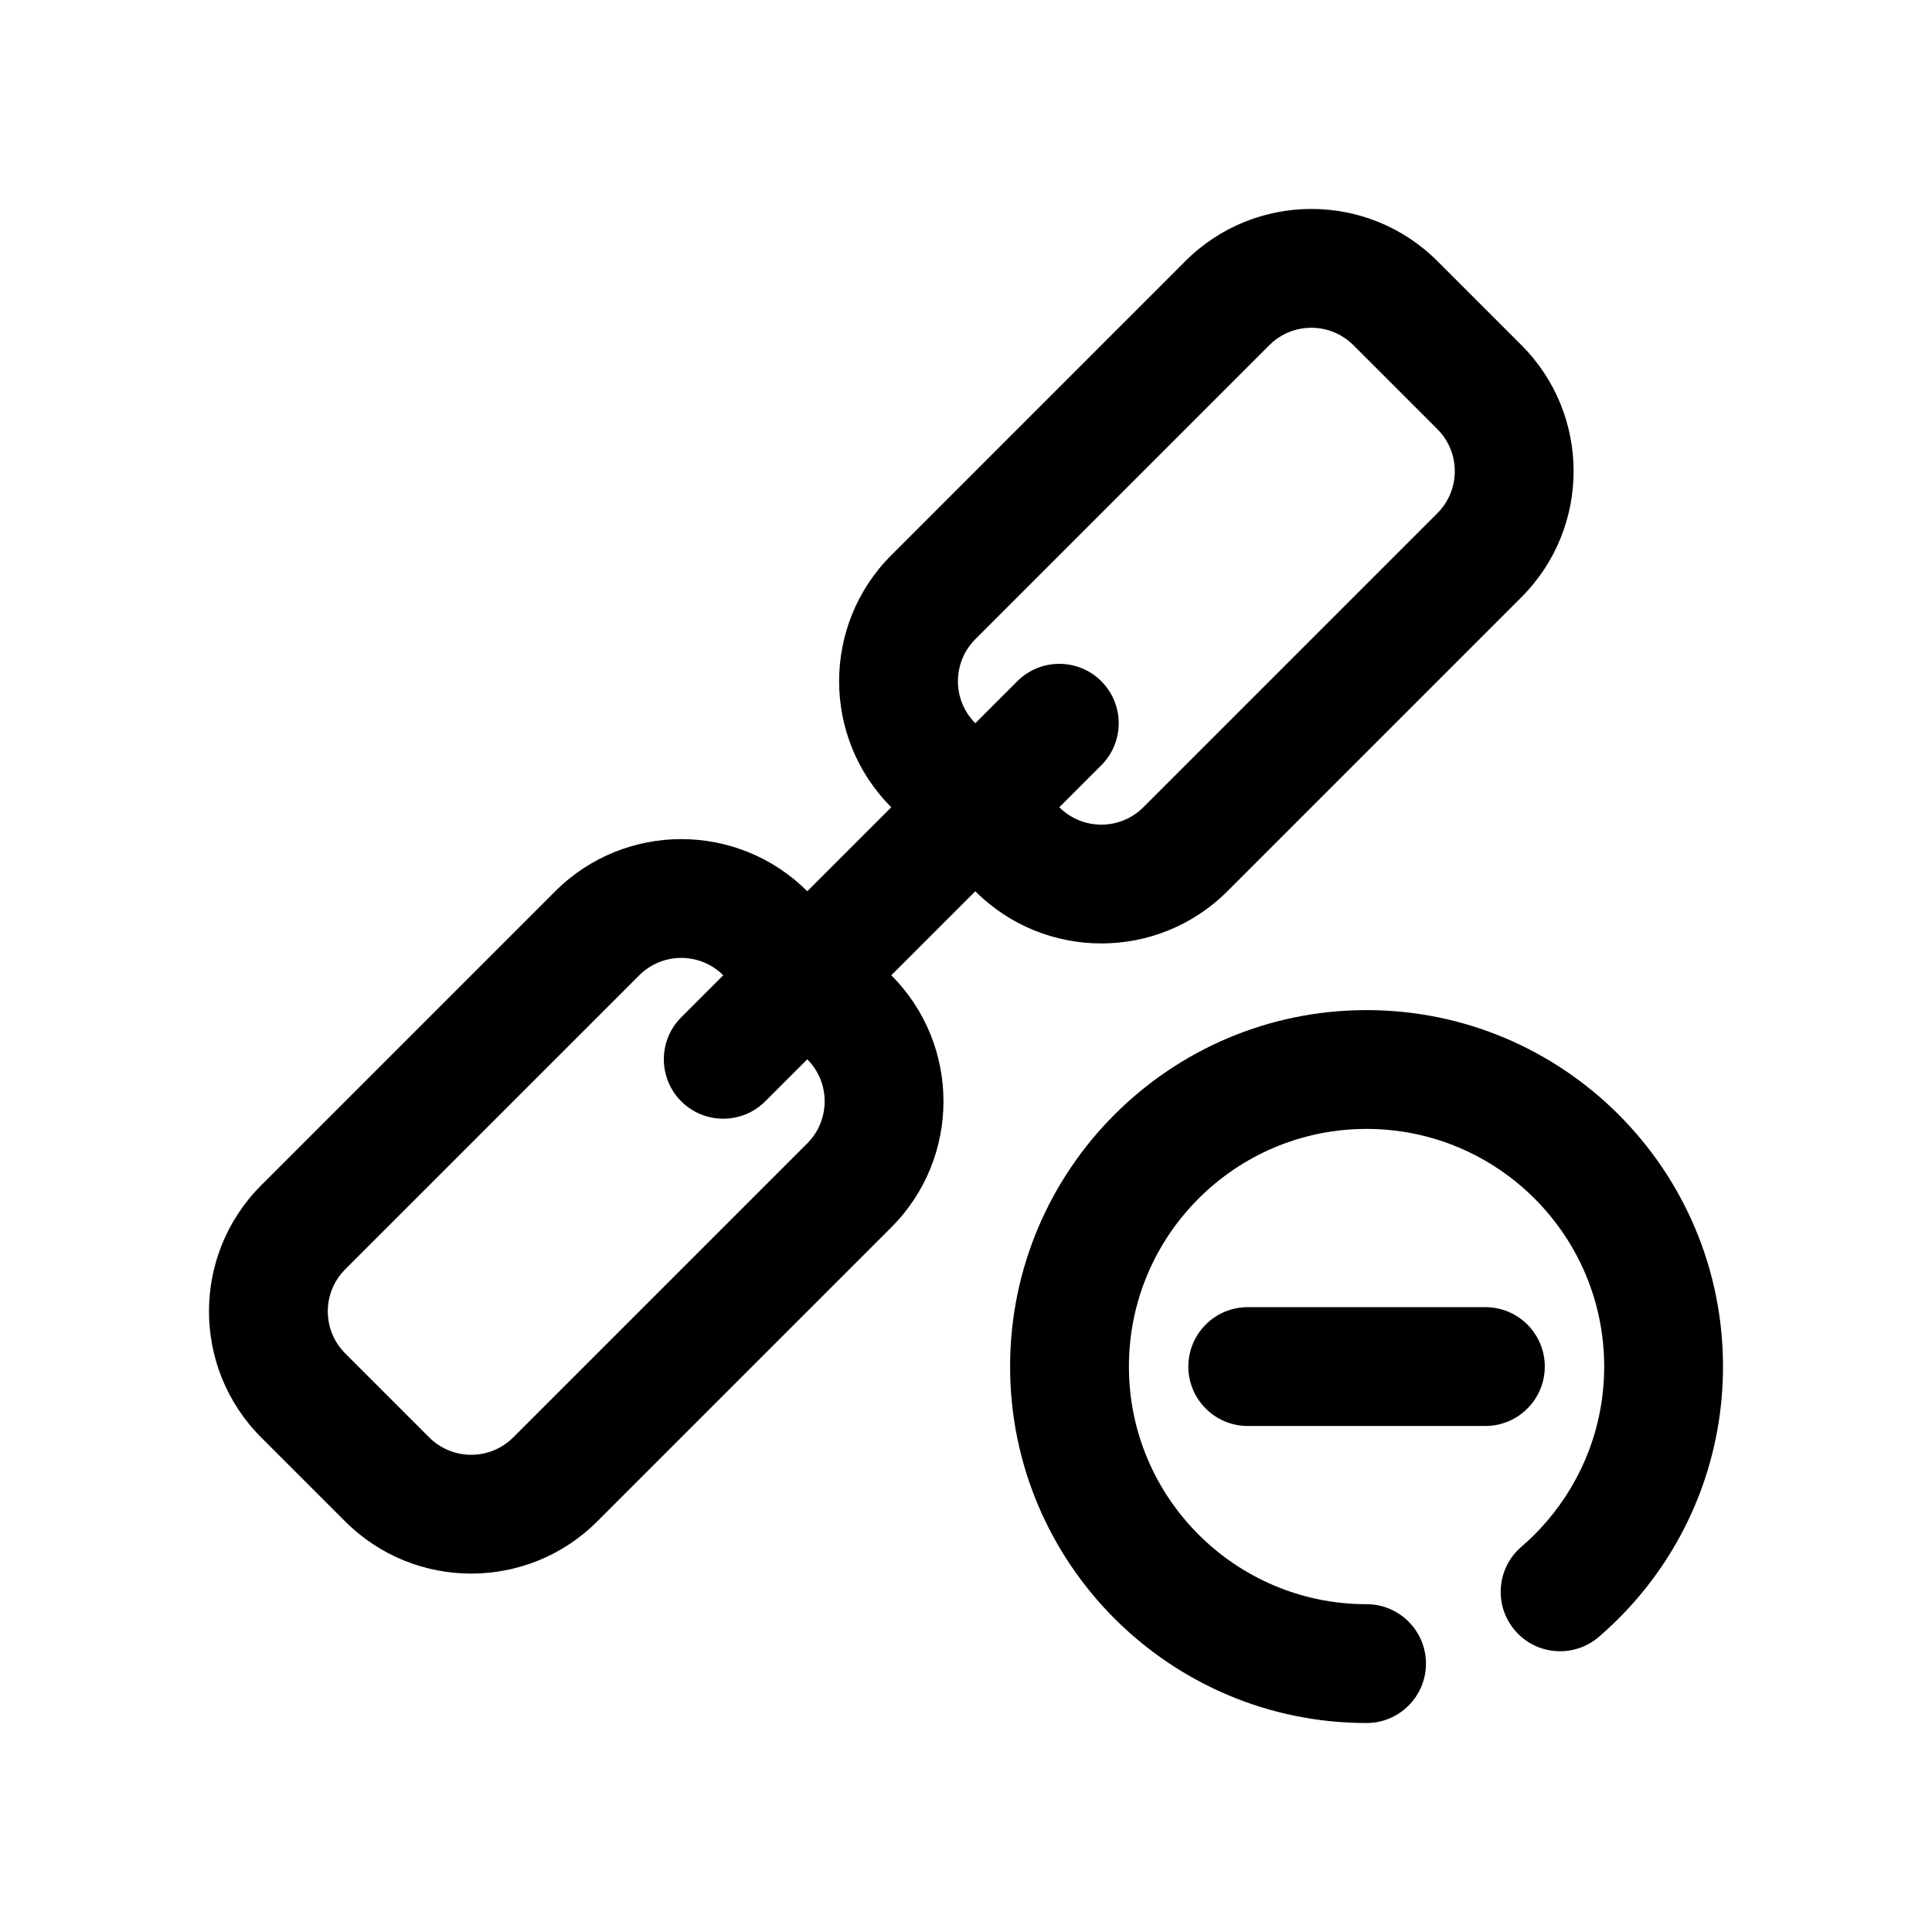
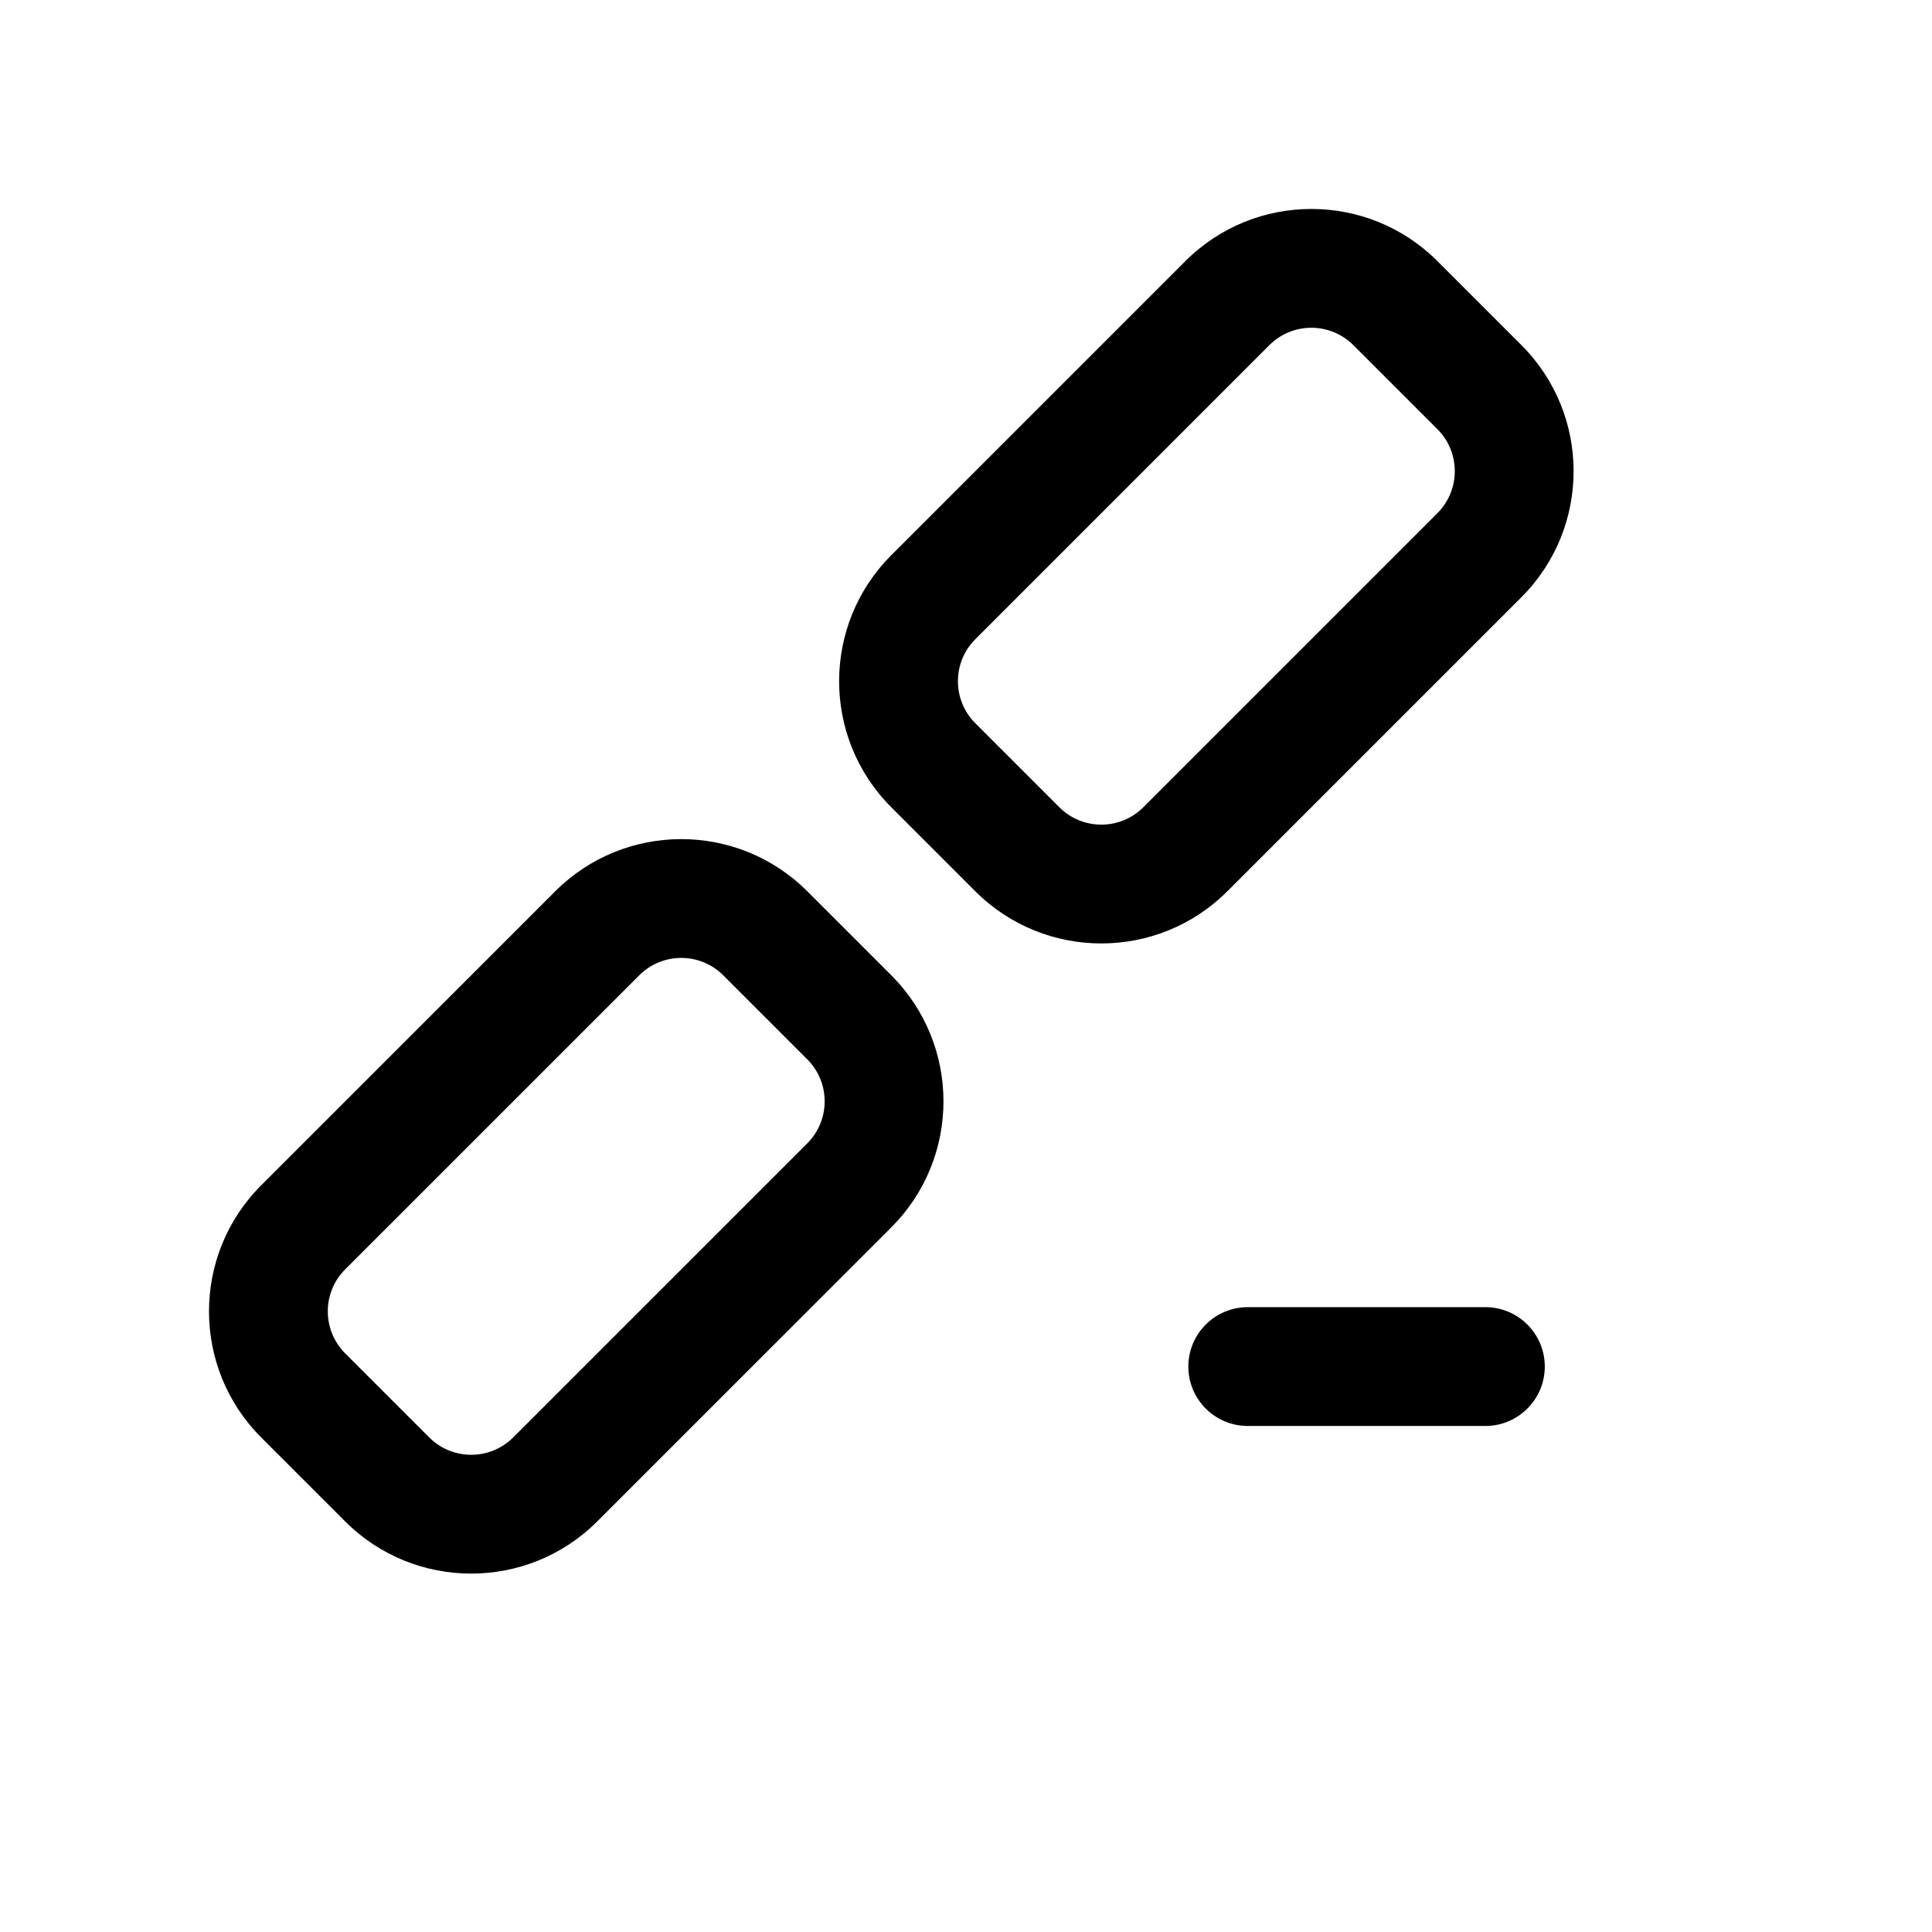
<svg xmlns="http://www.w3.org/2000/svg" fill="#000000" width="800px" height="800px" version="1.1" viewBox="144 144 512 512">
  <g fill-rule="evenodd">
    <path d="m357.94 380.2c-18.438-18.438-48.367-18.43-66.797 0l-77.934 77.93c-18.43 18.43-18.434 48.363 0 66.797l22.266 22.266c18.438 18.438 48.367 18.43 66.797 0l77.934-77.93c18.43-18.434 18.434-48.363 0-66.797zm-22.27 22.266 22.266 22.266c6.144 6.148 6.144 16.121 0.004 22.266l-77.934 77.93c-6.141 6.141-16.117 6.144-22.262-0.004l-22.266-22.266c-6.144-6.144-6.144-16.117-0.004-22.262l77.934-77.93c6.141-6.144 16.117-6.144 22.262 0z" />
    <path d="m524.93 213.2c-18.434-18.434-48.367-18.43-66.797 0l-77.93 77.934c-18.434 18.43-18.438 48.359-0.004 66.797l22.266 22.266c18.438 18.434 48.367 18.43 66.797 0l77.934-77.934c18.43-18.43 18.438-48.359 0-66.797zm-22.27 22.27 22.266 22.266c6.144 6.144 6.144 16.121 0.004 22.262l-77.934 77.934c-6.141 6.141-16.117 6.141-22.262-0.004l-22.266-22.266c-6.144-6.144-6.144-16.121 0-22.262 0 0 77.93-77.934 77.93-77.934 6.141-6.141 16.117-6.141 22.262 0.004z" />
-     <path d="m346.8 435.86 89.059-89.062c6.148-6.144 6.148-16.121 0-22.266-6.144-6.144-16.117-6.144-22.266 0l-89.059 89.062c-6.148 6.144-6.148 16.121 0 22.266 6.144 6.144 16.117 6.144 22.266 0z" />
    <path d="m537.64 490.41h-62.977c-8.691 0-15.742 7.055-15.742 15.746 0 8.688 7.051 15.742 15.742 15.742h62.977c8.691 0 15.746-7.055 15.746-15.742 0-8.691-7.055-15.746-15.746-15.746z" />
-     <path d="m506.15 569.13c-34.754 0-62.977-28.223-62.977-62.977s28.223-62.977 62.977-62.977c34.758 0 62.977 28.223 62.977 62.977 0 15.664-5.734 30-15.211 41.02-2.074 2.414-4.332 4.672-6.746 6.742-6.586 5.668-7.332 15.621-1.664 22.207 5.66 6.586 15.613 7.332 22.199 1.672 3.606-3.109 6.981-6.481 10.09-10.09 14.219-16.535 22.82-38.047 22.82-61.551 0-52.141-42.324-94.465-94.465-94.465-52.137 0-94.465 42.324-94.465 94.465 0 52.137 42.328 94.465 94.465 94.465 8.691 0 15.746-7.055 15.746-15.746s-7.055-15.742-15.746-15.742z" />
  </g>
</svg>